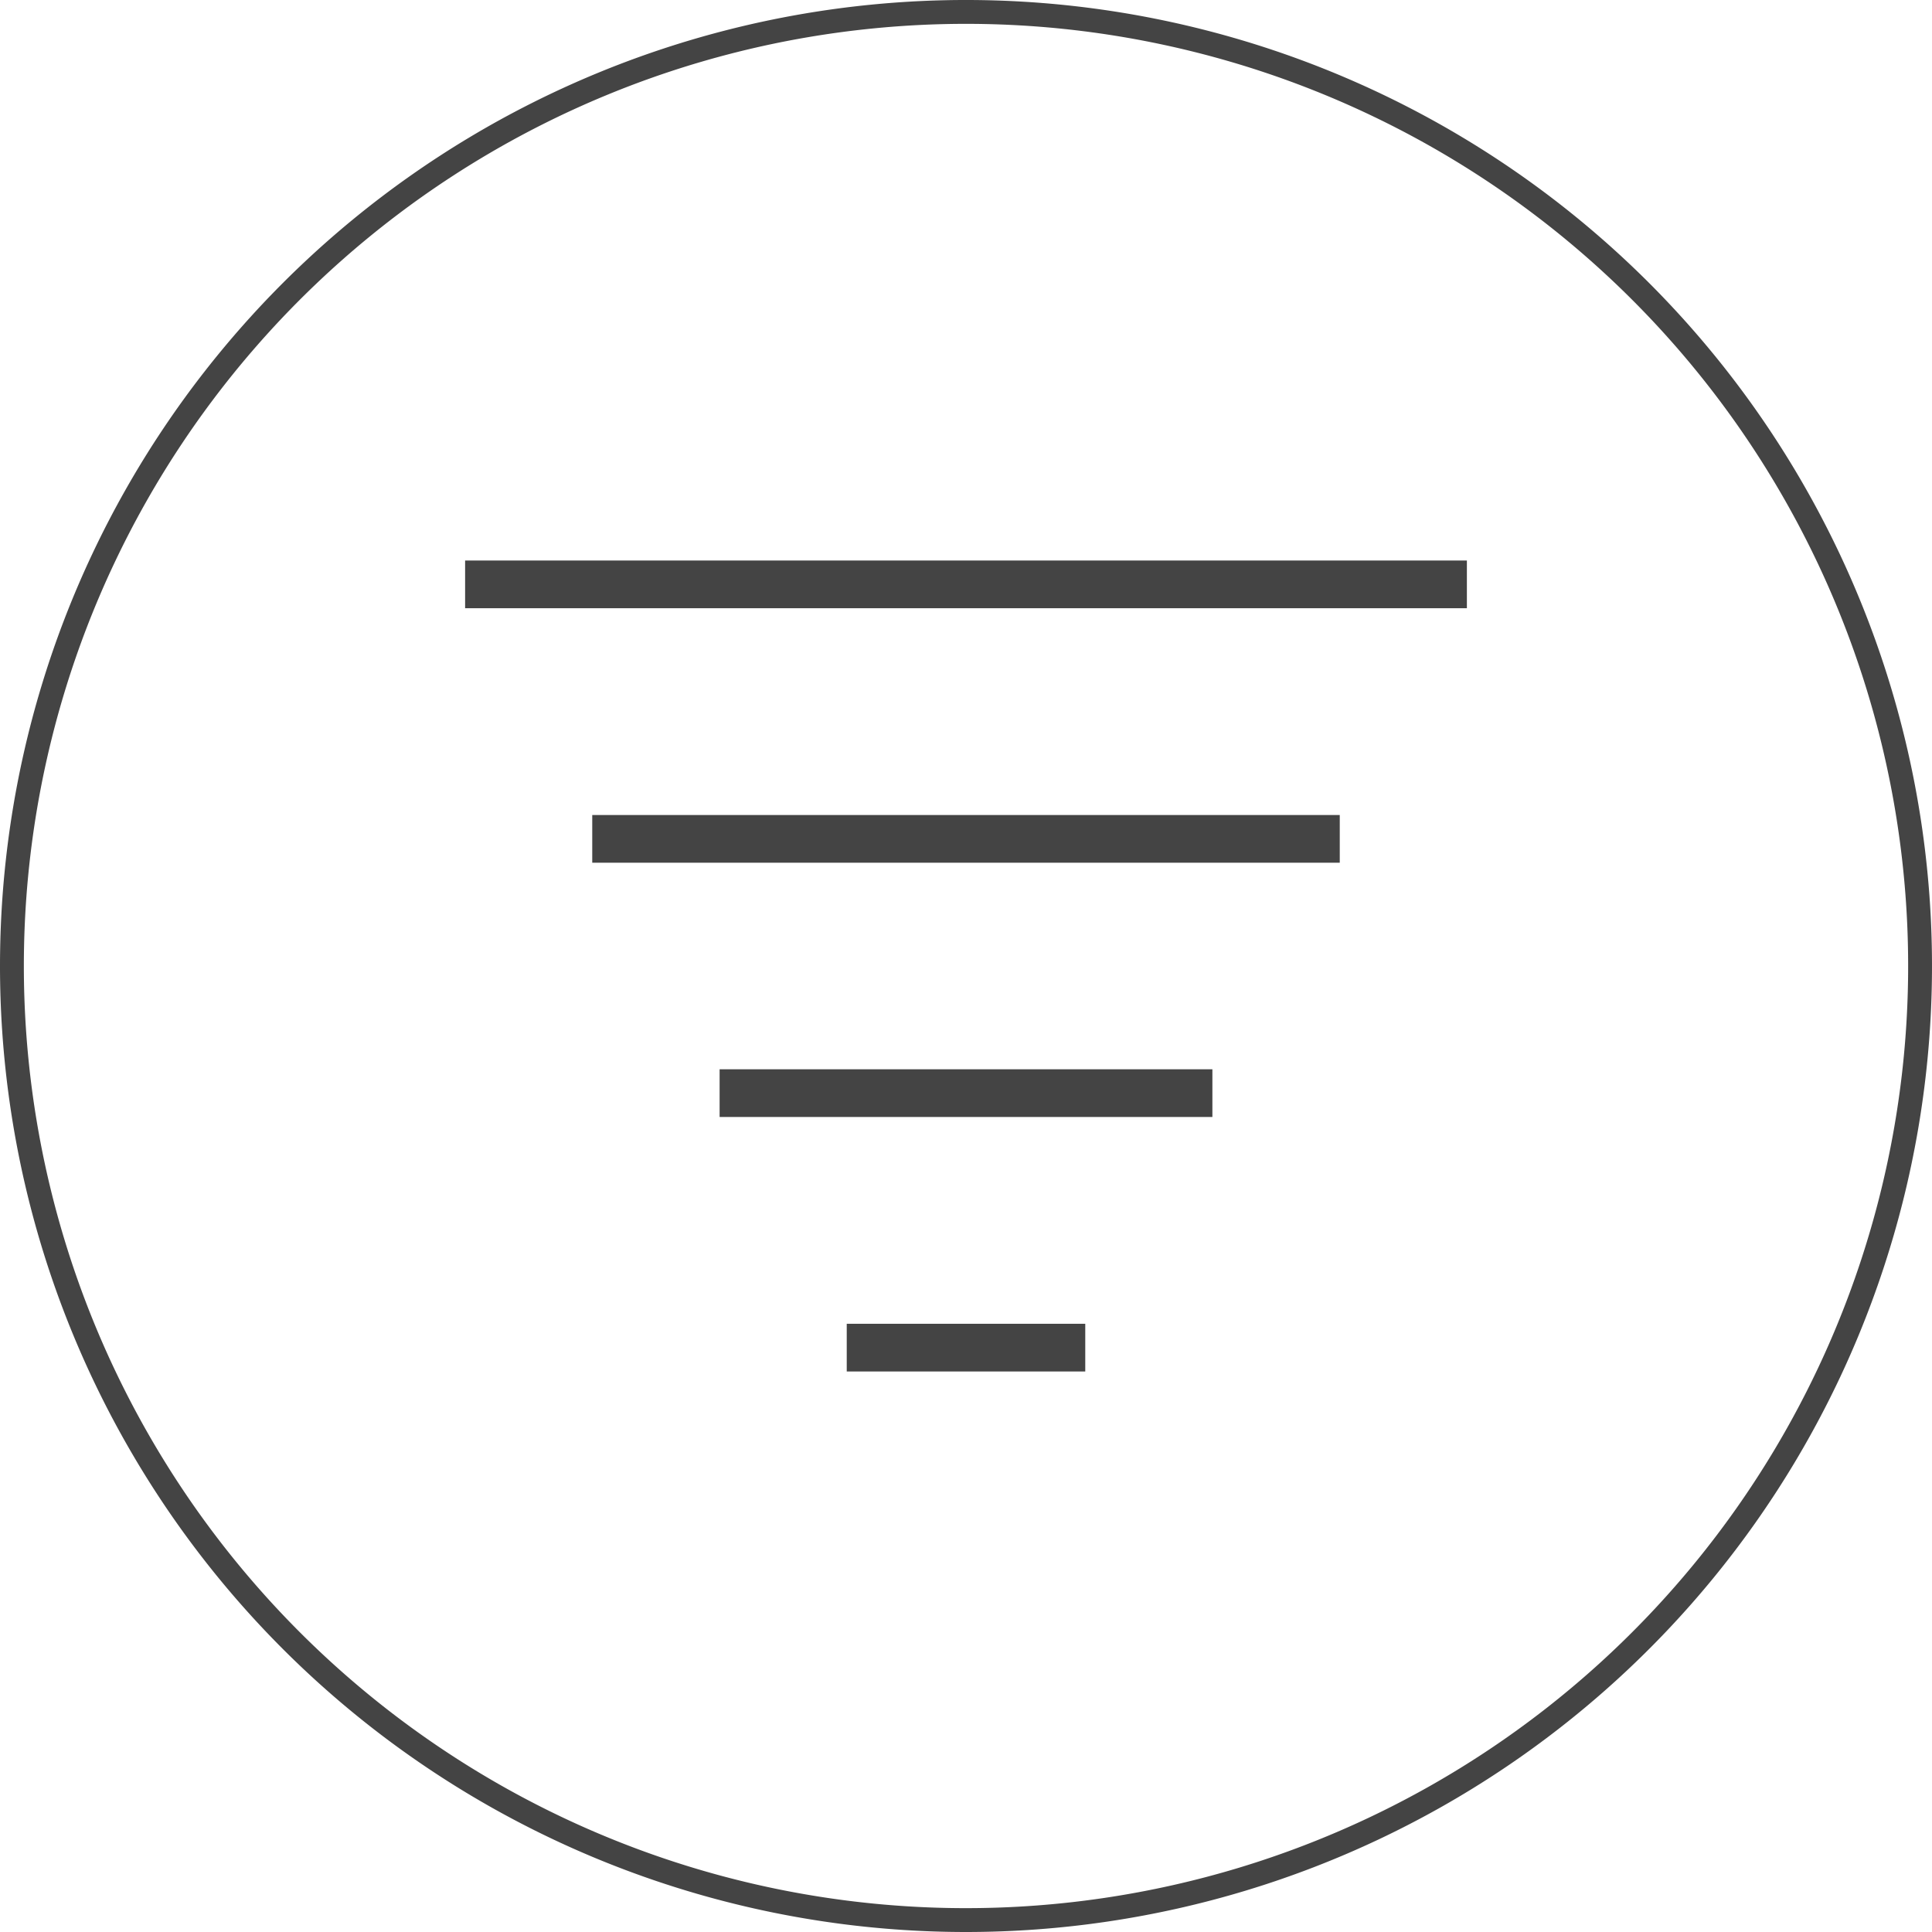
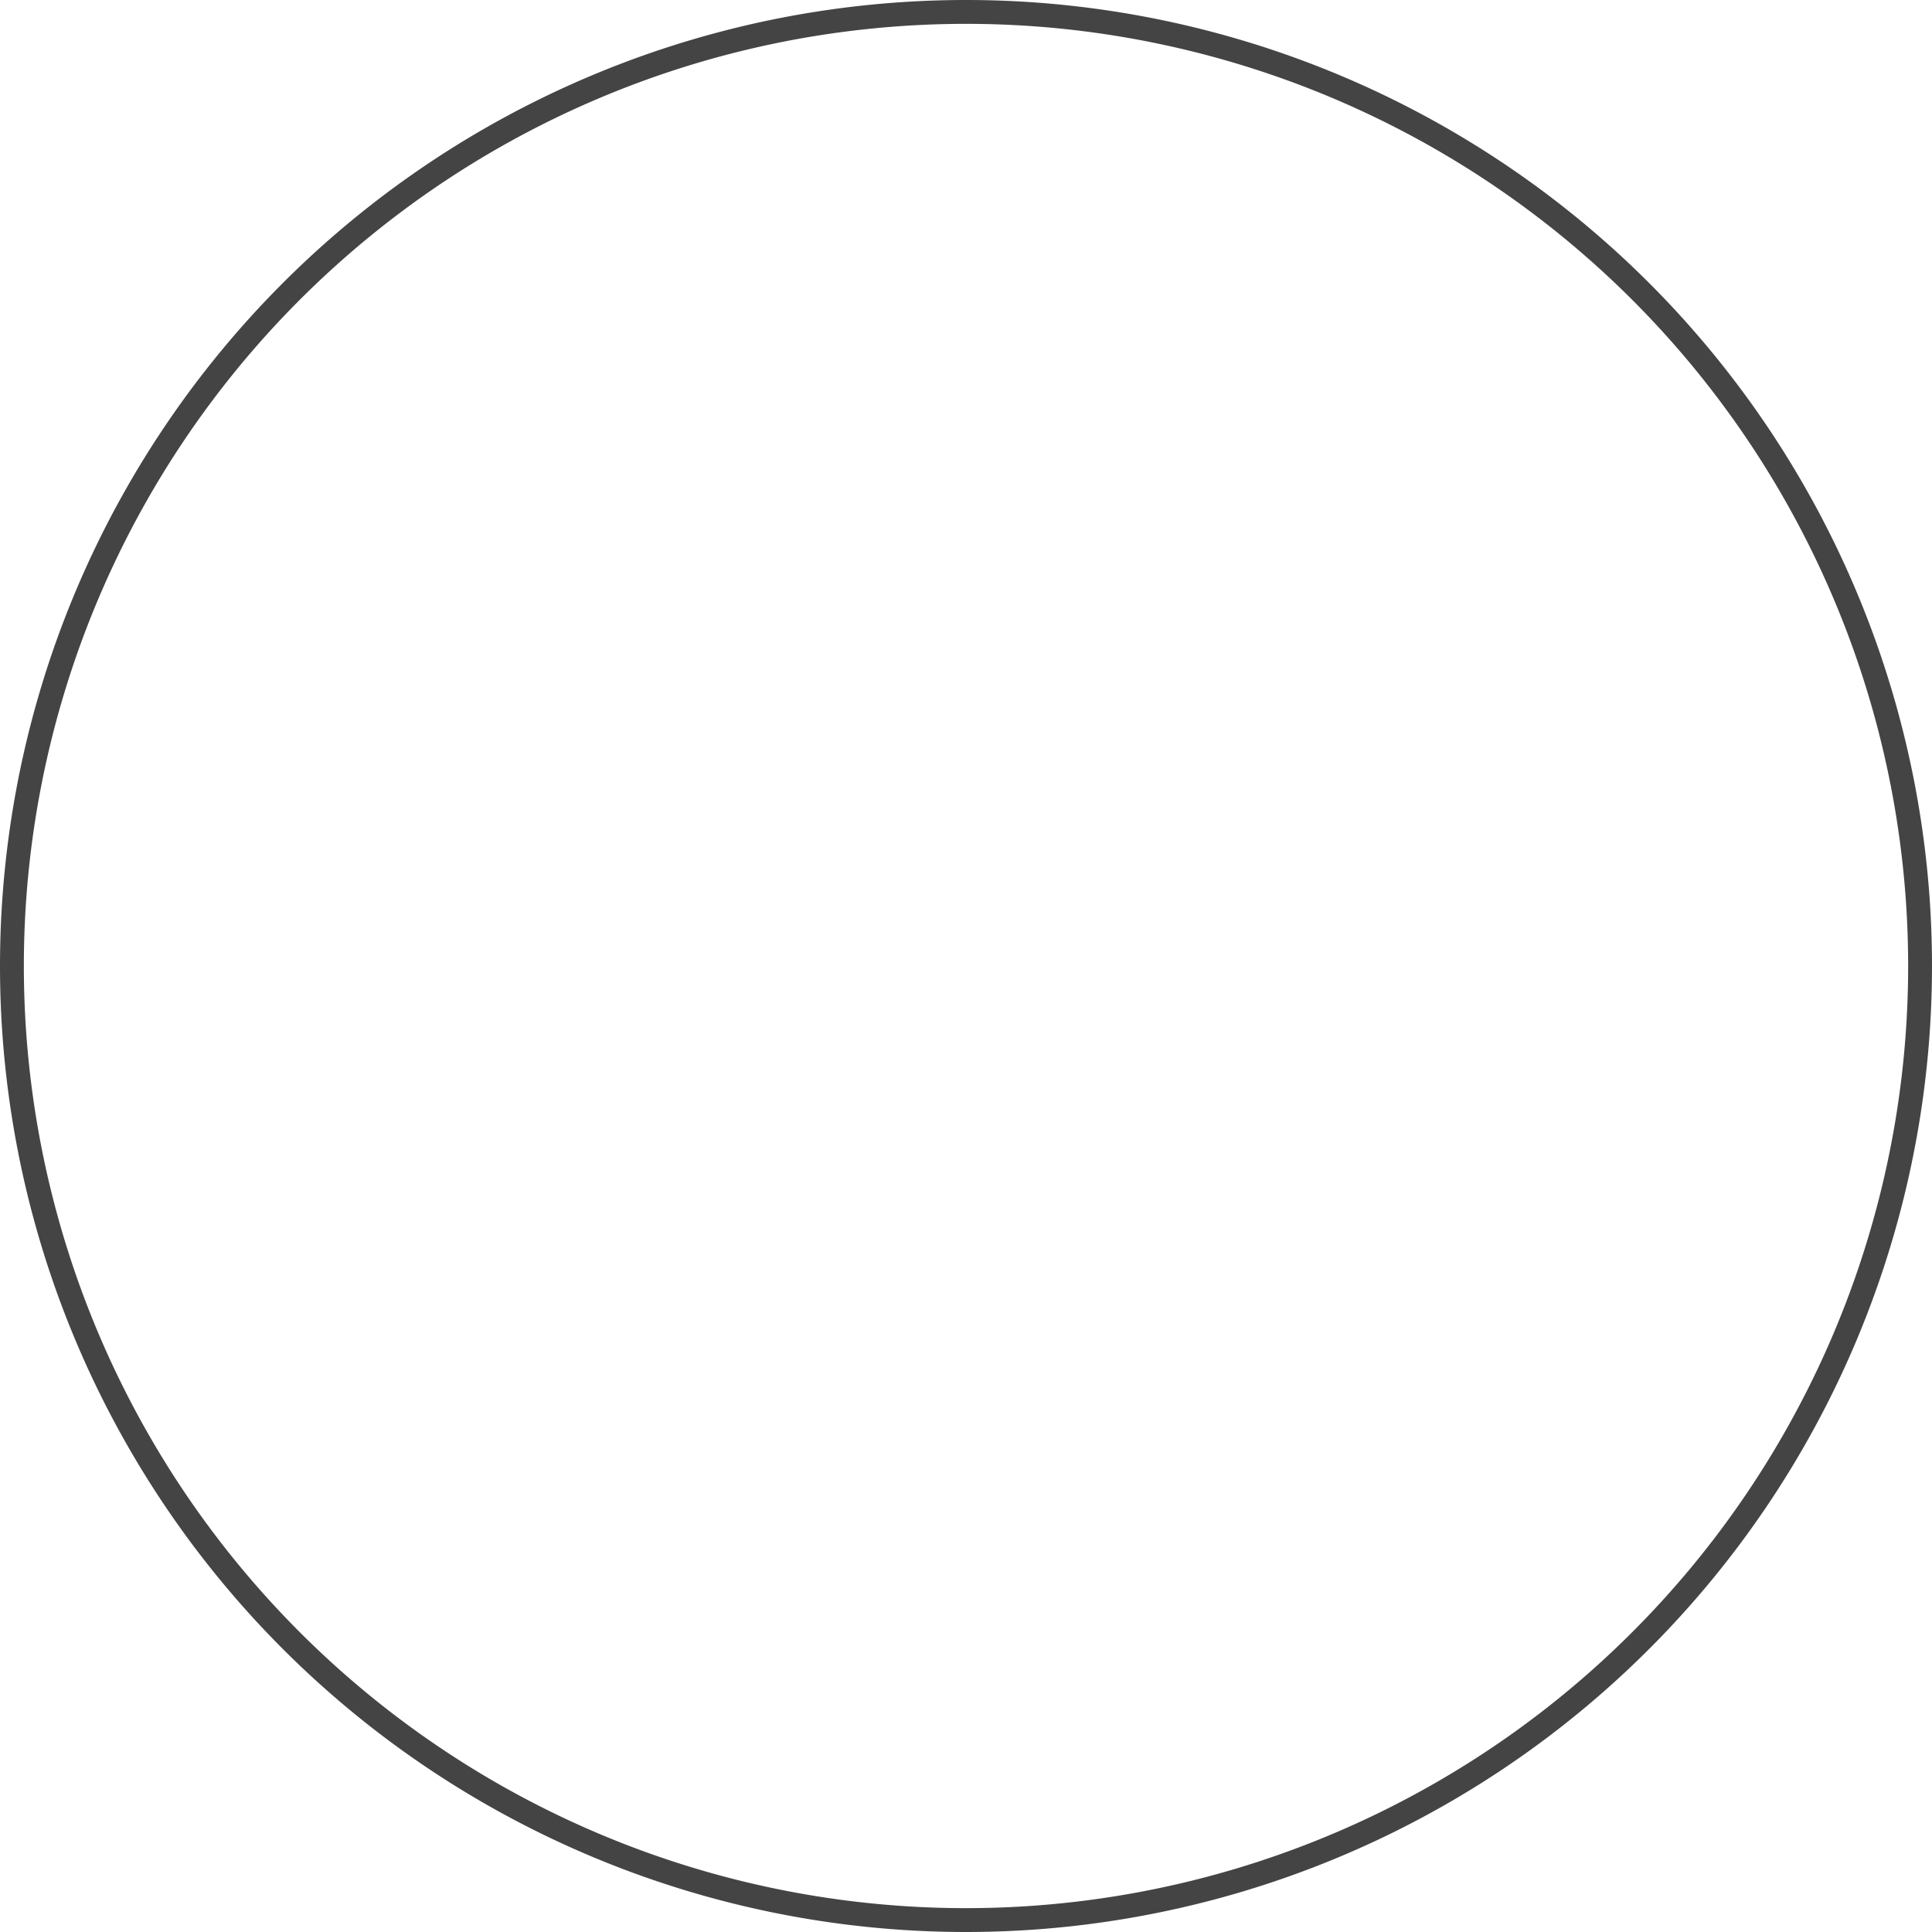
<svg xmlns="http://www.w3.org/2000/svg" id="Layer_1" data-name="Layer 1" viewBox="0 0 81 81">
  <defs>
    <style>.cls-1,.cls-2{fill:none;stroke:#444;}.cls-1{stroke-linecap:round;stroke-linejoin:round;}.cls-2{stroke-linecap:square;stroke-miterlimit:10;stroke-width:2px;}</style>
  </defs>
  <path class="cls-1" d="M40.5,80.5a40,40,0,1,0-40-40A40,40,0,0,0,40.5,80.5Z" />
-   <line class="cls-2" x1="20.5" y1="24.5" x2="60.5" y2="24.5" />
-   <line class="cls-2" x1="25.83" y1="35.17" x2="55.17" y2="35.17" />
-   <line class="cls-2" x1="31.17" y1="45.83" x2="49.83" y2="45.83" />
-   <line class="cls-2" x1="36.5" y1="56.5" x2="44.5" y2="56.5" />
</svg>